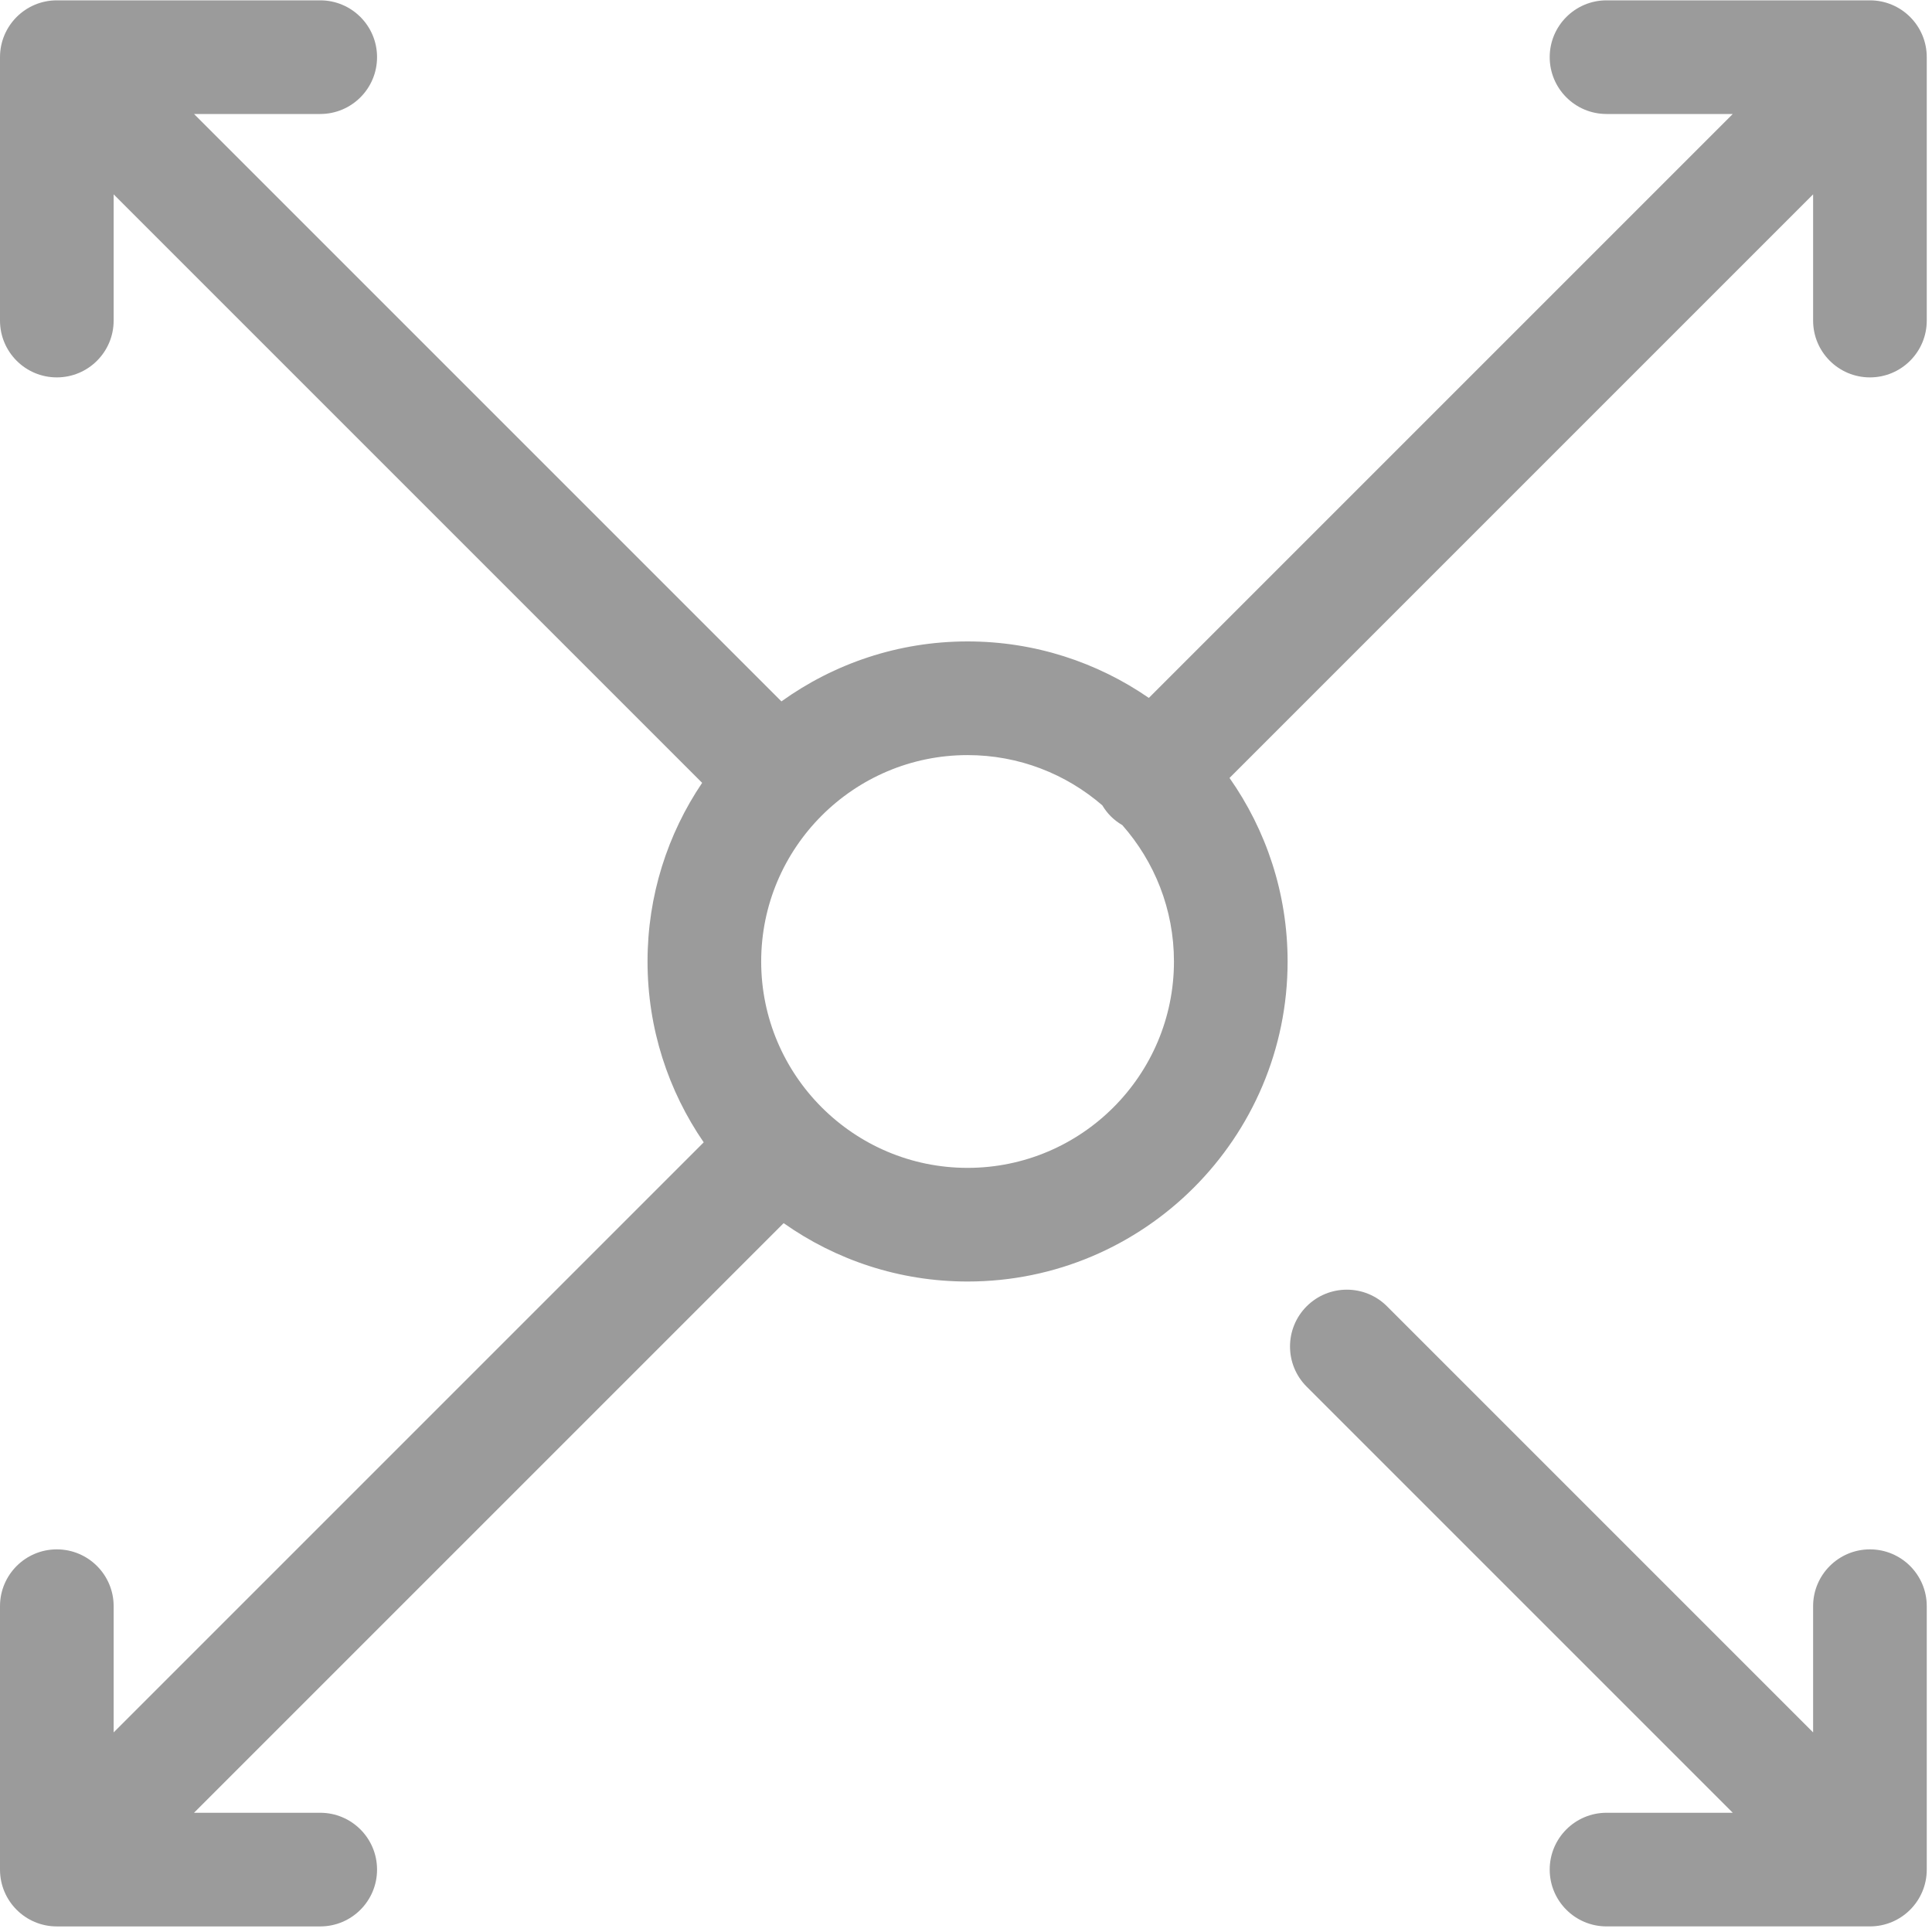
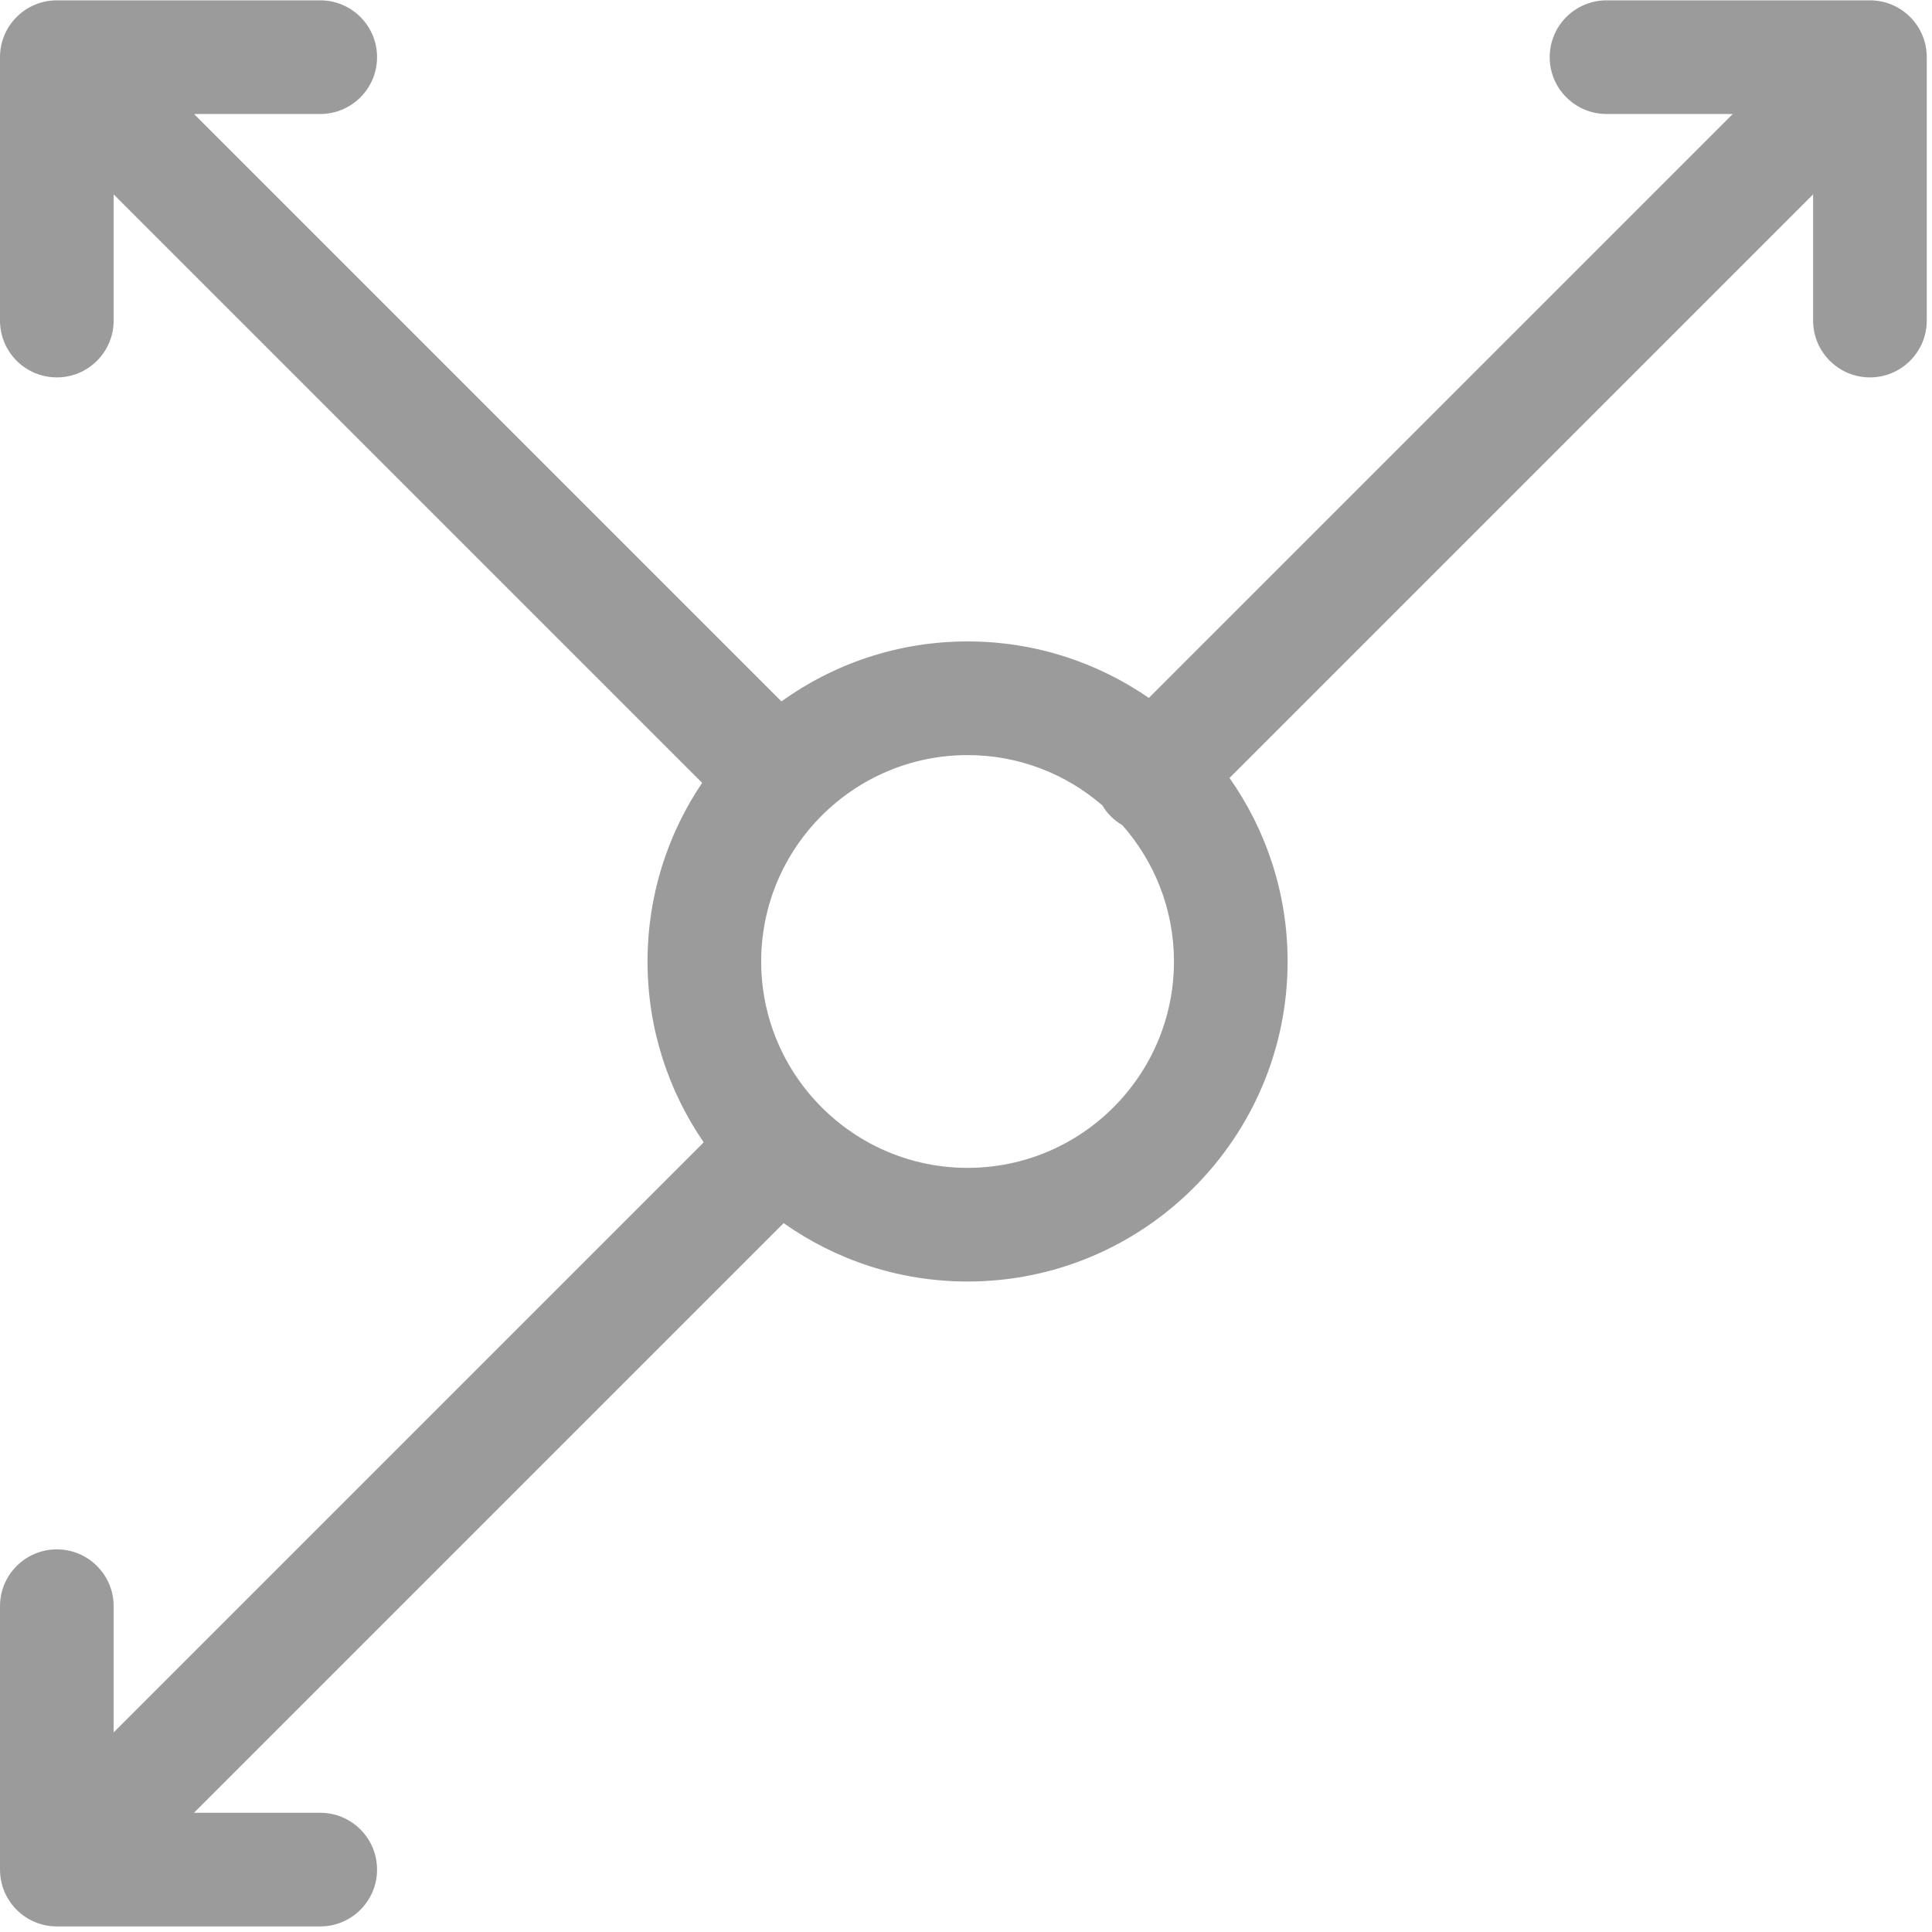
<svg xmlns="http://www.w3.org/2000/svg" width="80px" height="80px" viewBox="0 0 80 80" version="1.1">
  <title>4</title>
  <g id="Page-1" stroke="none" stroke-width="1" fill="none" fill-rule="evenodd">
    <g id="Apple-TV-Copy-23" transform="translate(-1574, -4515)" fill="#9B9B9B" fill-rule="nonzero">
      <g id="Group-2" transform="translate(0, 4366)">
        <g id="4" transform="translate(1574, 149)">
          <path d="M77.43,0.014 L66.523,0.014 C65.224,0.014 64.17,1.068 64.17,2.367 C64.17,3.667 65.224,4.72 66.523,4.72 L71.75,4.72 L47.571,28.899 C45.436,27.426 42.85,26.56 40.065,26.56 C37.191,26.56 34.531,27.483 32.357,29.043 L8.034,4.72 L13.26,4.72 C14.56,4.72 15.613,3.667 15.613,2.367 C15.613,1.068 14.56,0.014 13.26,0.014 L2.353,0.014 C1.053,0.014 0,1.068 0,2.367 L0,13.274 C0,14.574 1.053,15.627 2.353,15.627 C3.652,15.627 4.706,14.574 4.706,13.274 L4.706,8.048 L29.074,32.416 C27.647,34.53 26.813,37.076 26.813,39.813 C26.813,42.59 27.673,45.17 29.139,47.302 L4.706,71.735 L4.706,66.509 C4.706,65.209 3.652,64.156 2.353,64.156 C1.053,64.156 0,65.209 0,66.509 L0,77.416 C0,78.716 1.053,79.769 2.353,79.769 L13.26,79.769 C14.559,79.769 15.613,78.716 15.613,77.416 C15.613,76.116 14.559,75.063 13.26,75.063 L8.033,75.063 L32.449,50.648 C34.605,52.168 37.232,53.065 40.065,53.065 C47.372,53.065 53.317,47.12 53.317,39.813 C53.317,36.987 52.425,34.367 50.912,32.213 L75.077,8.048 L75.077,13.274 C75.077,14.574 76.131,15.627 77.43,15.627 C78.729,15.627 79.783,14.574 79.783,13.274 L79.783,2.367 C79.783,1.068 78.73,0.014 77.43,0.014 Z M40.065,48.359 C35.353,48.359 31.519,44.525 31.519,39.813 C31.519,35.101 35.353,31.267 40.065,31.267 C42.196,31.267 44.146,32.052 45.644,33.347 C45.741,33.509 45.857,33.662 45.996,33.802 C46.142,33.947 46.303,34.067 46.473,34.167 C47.802,35.674 48.611,37.65 48.611,39.813 C48.611,44.525 44.778,48.359 40.065,48.359 Z" id="Shape" />
-           <path d="M77.43,64.156 C76.131,64.156 75.077,65.209 75.077,66.509 L75.077,71.735 L57.433,54.091 C56.515,53.173 55.025,53.173 54.106,54.091 C53.187,55.011 53.187,56.5 54.106,57.419 L71.75,75.063 L66.523,75.063 C65.224,75.063 64.17,76.116 64.17,77.416 C64.17,78.715 65.224,79.768 66.523,79.768 L77.43,79.768 C78.73,79.768 79.783,78.715 79.783,77.416 L79.783,66.509 C79.783,65.209 78.73,64.156 77.43,64.156 Z" id="Path" />
        </g>
      </g>
    </g>
  </g>
</svg>